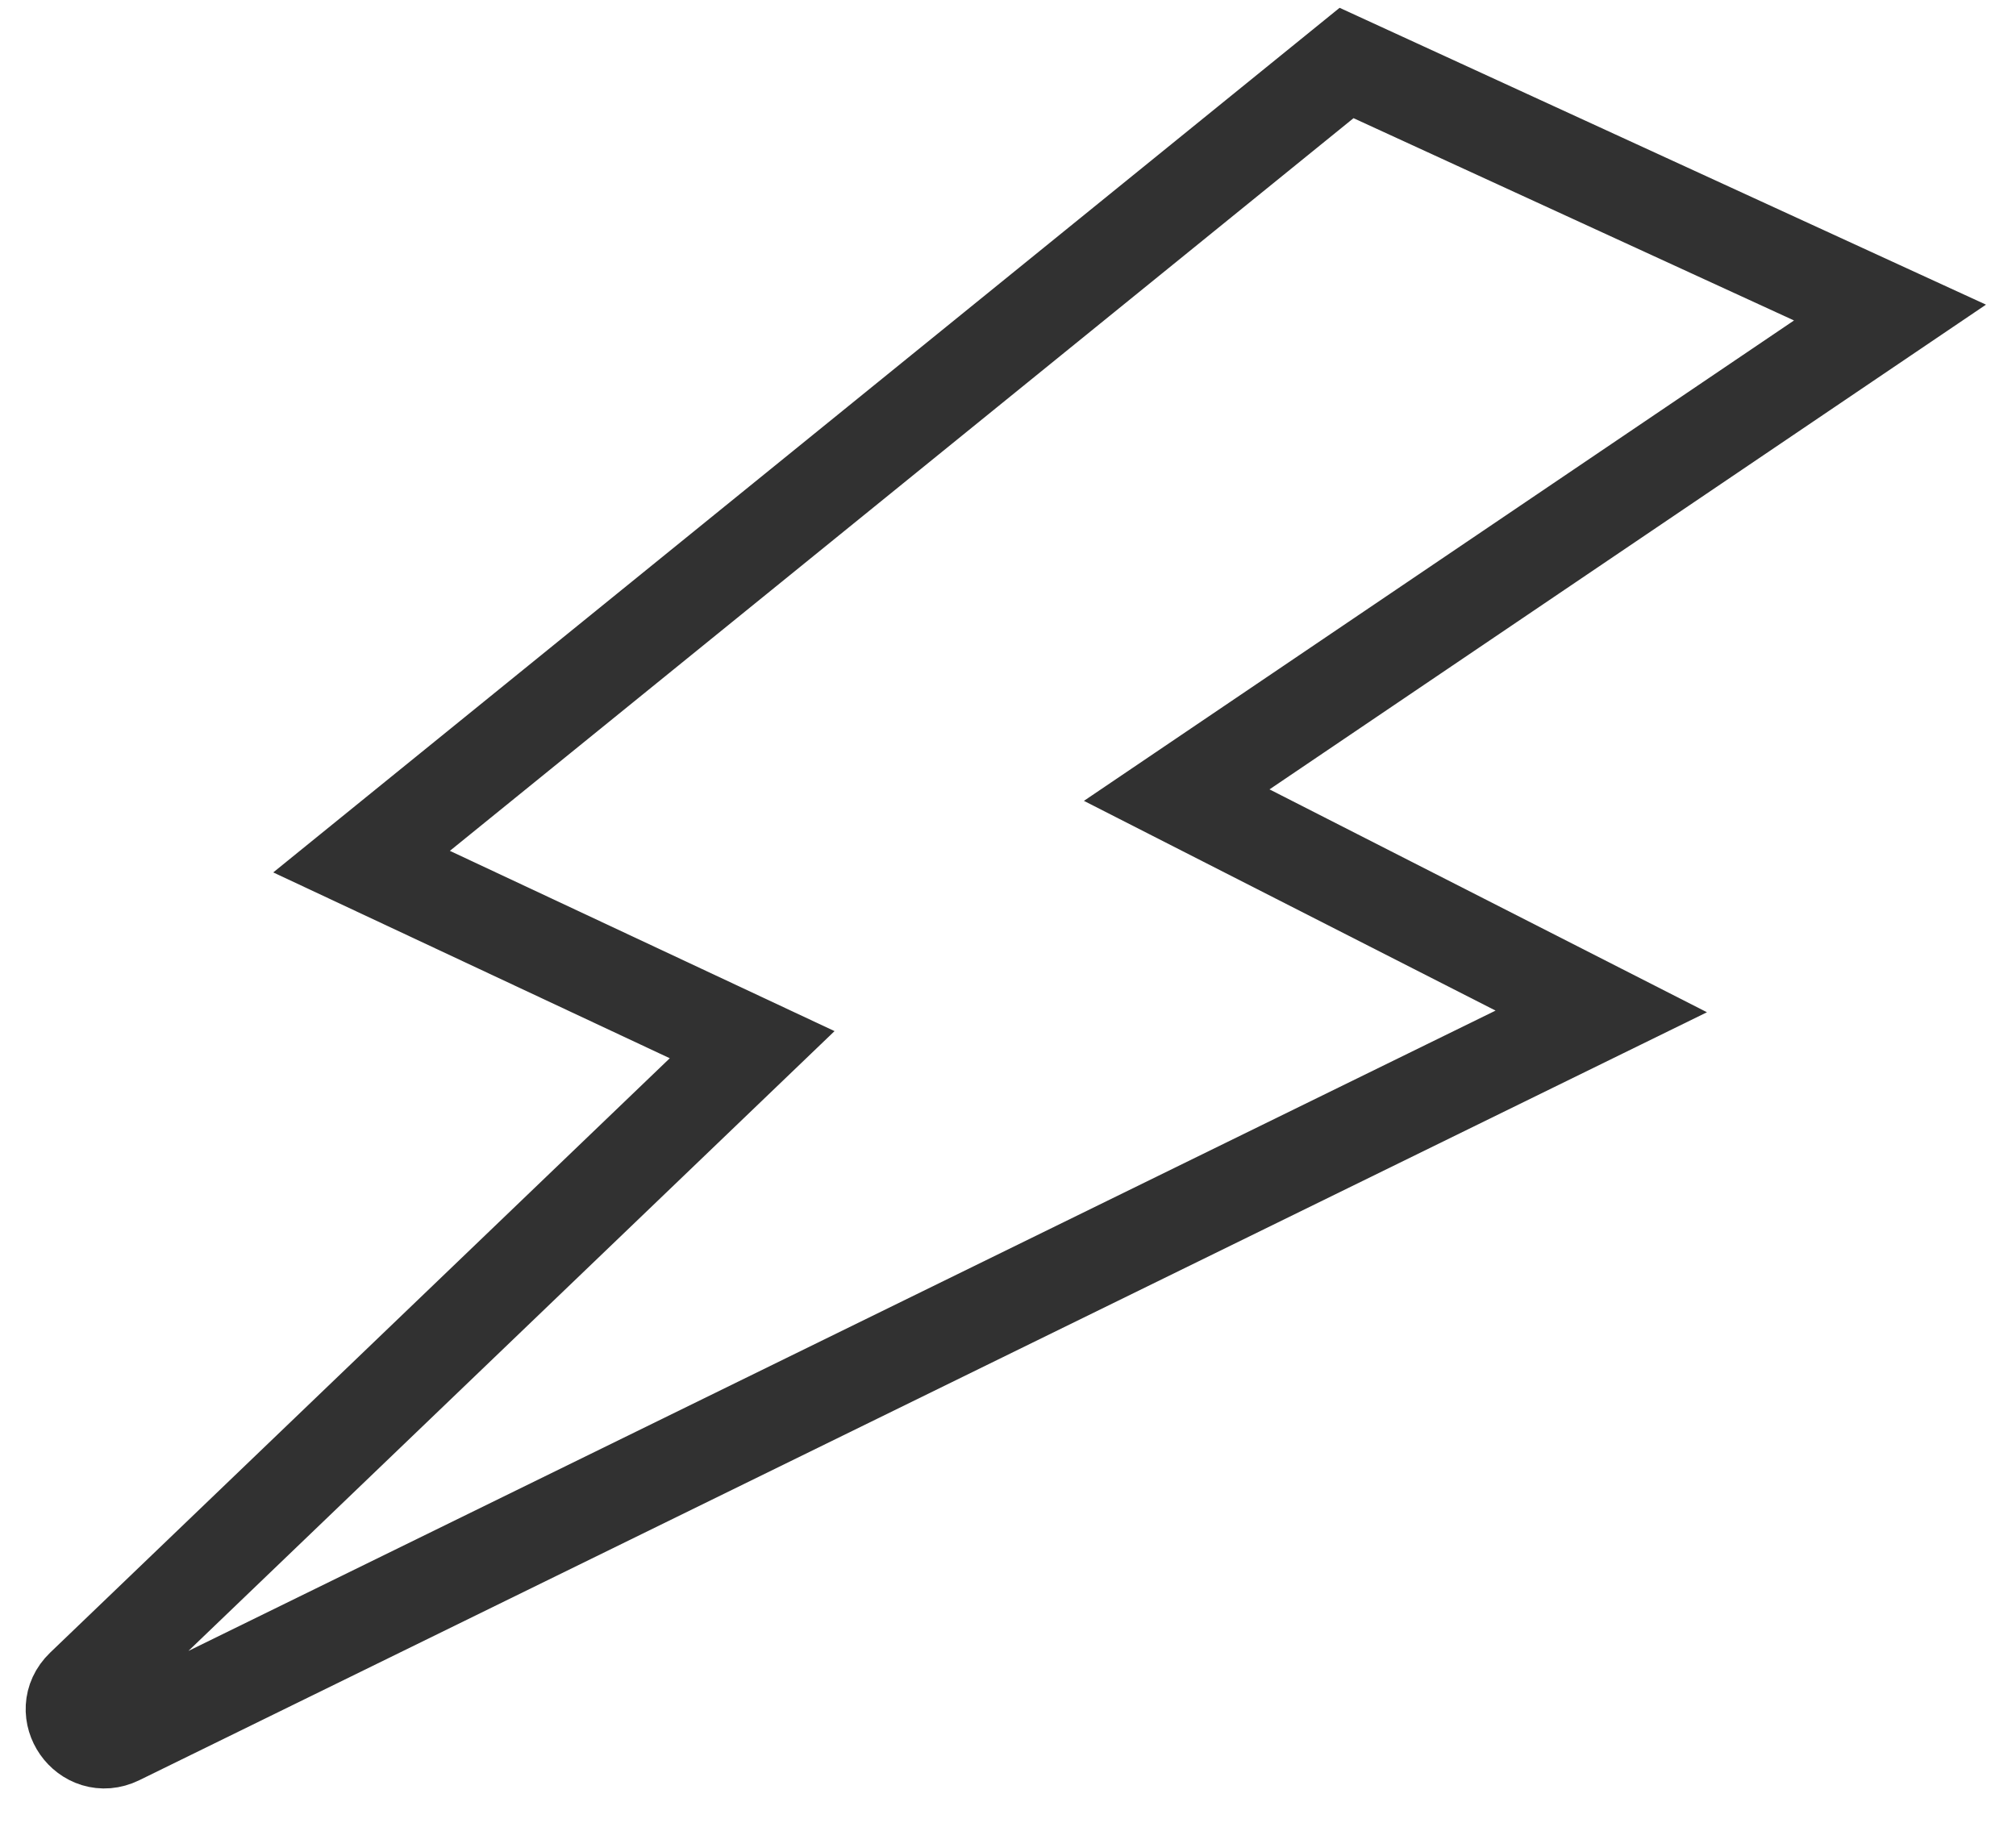
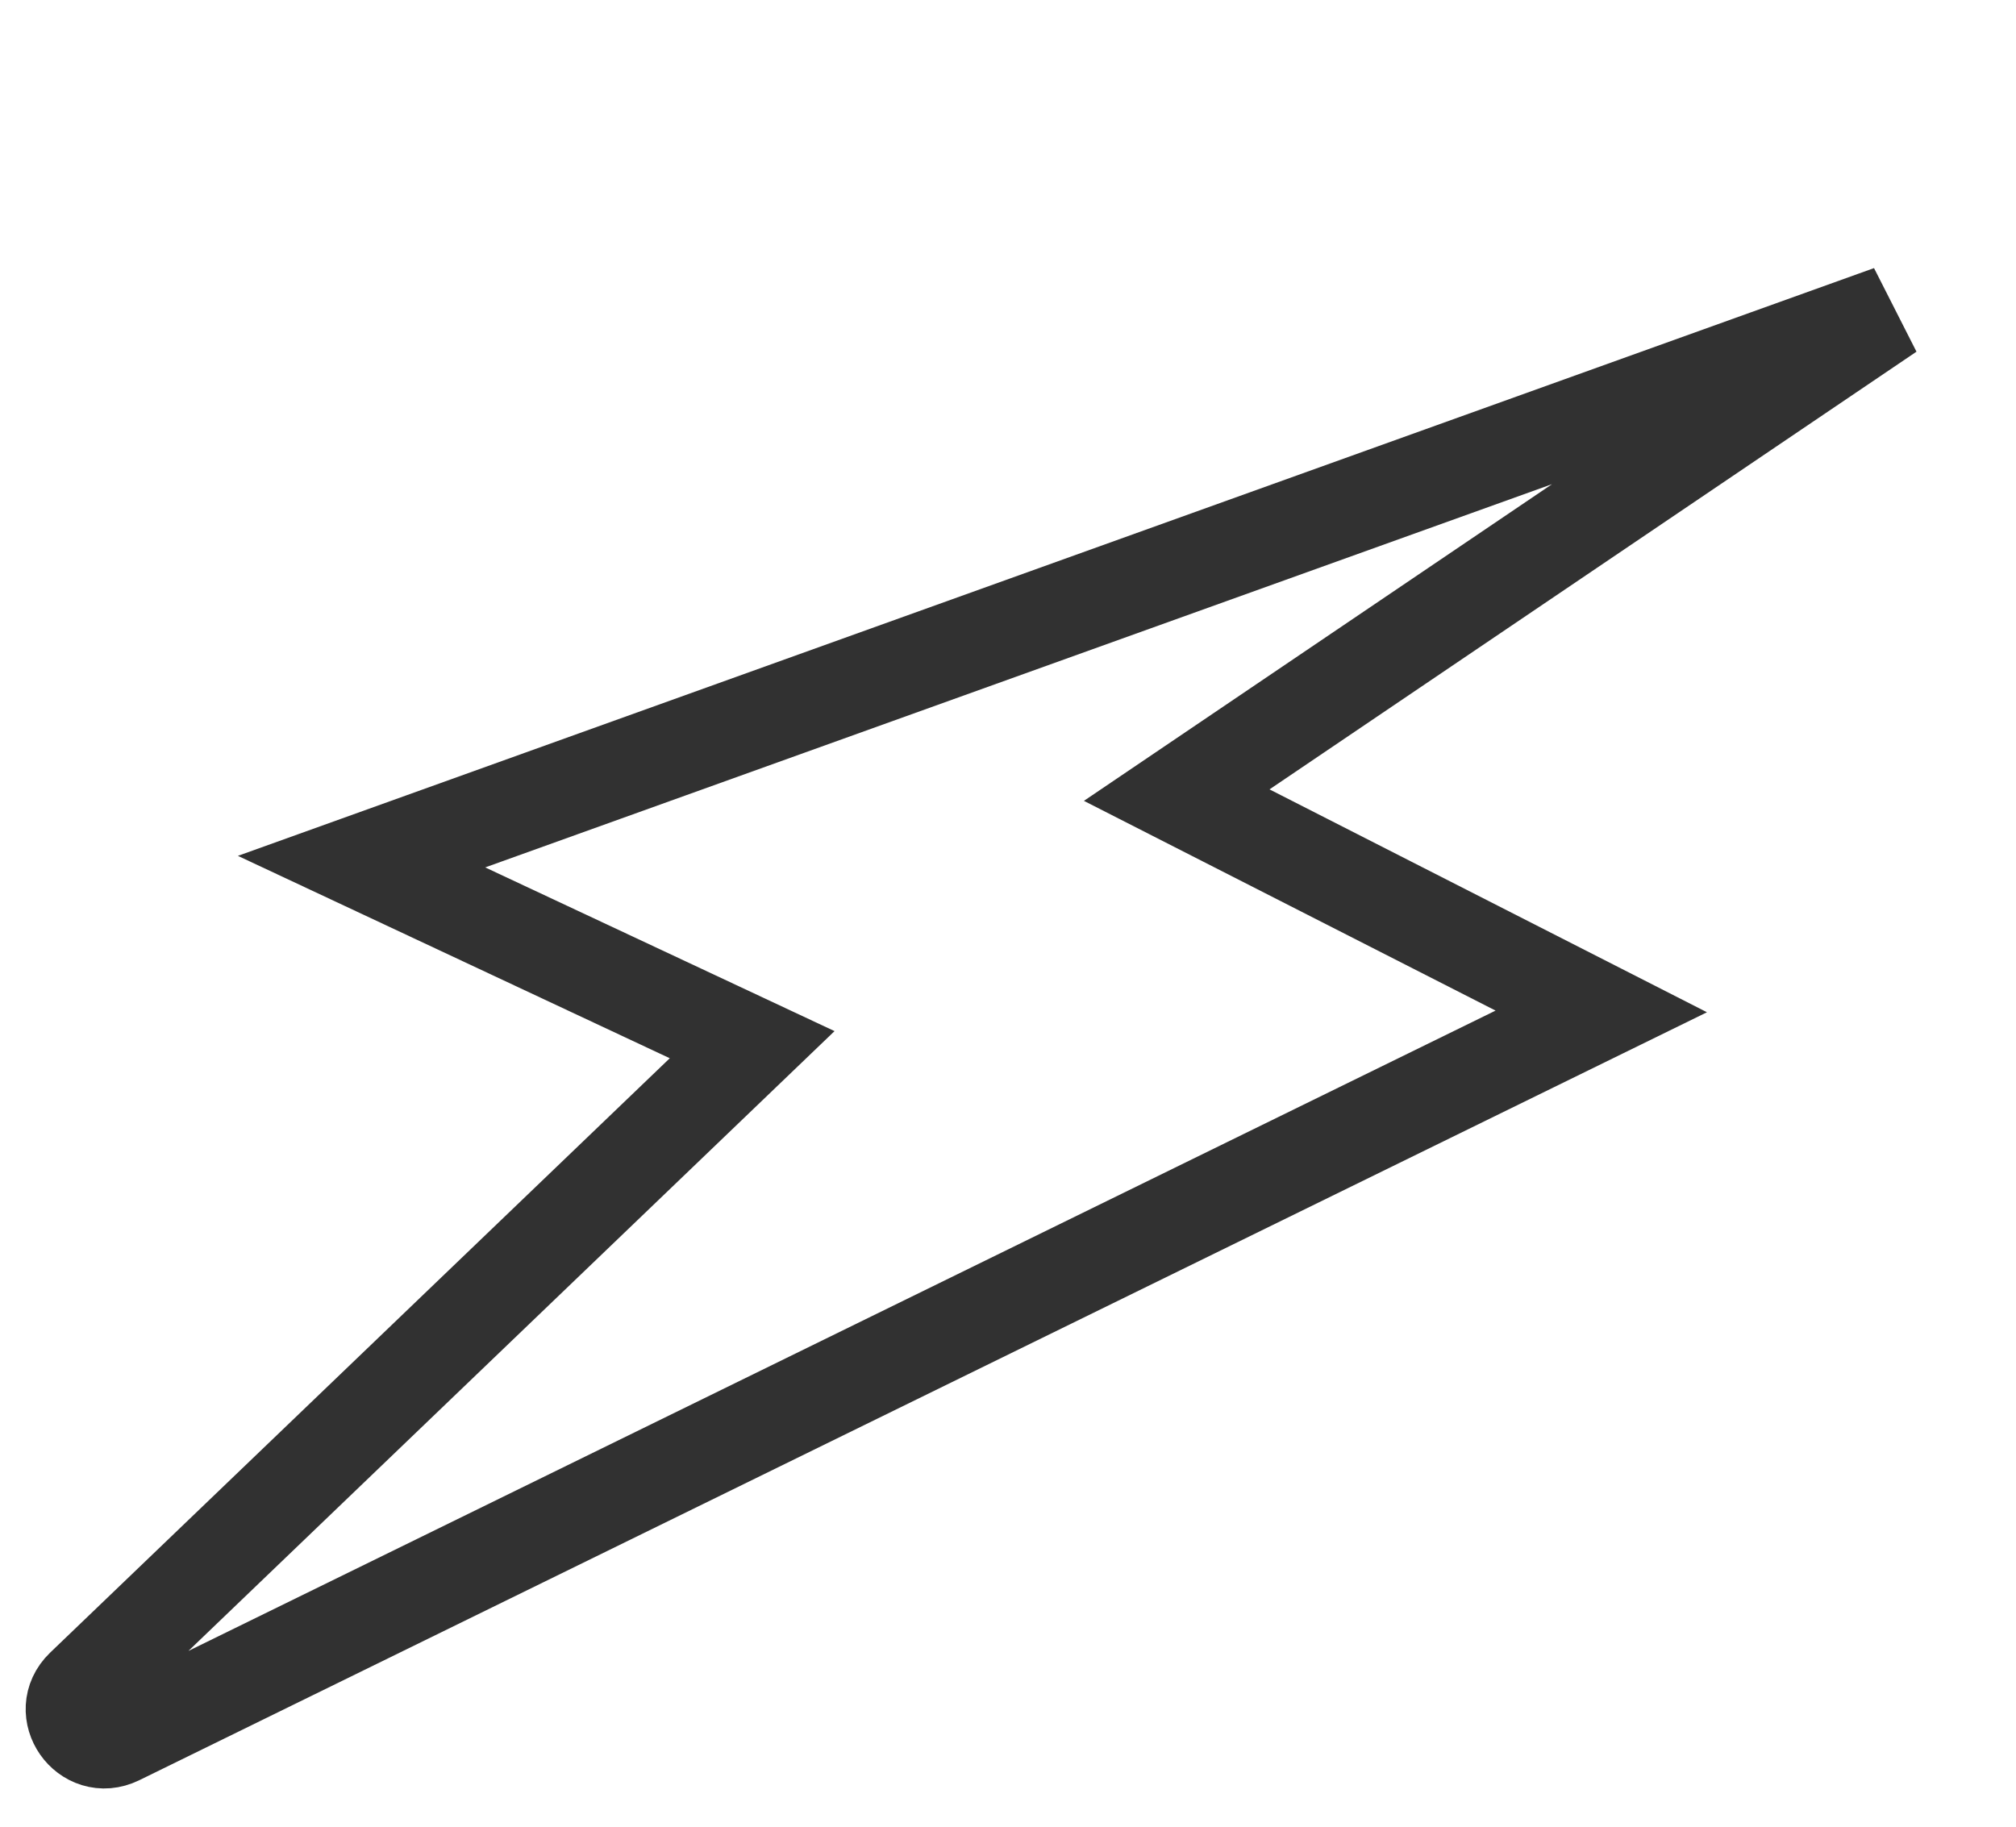
<svg xmlns="http://www.w3.org/2000/svg" width="32" height="29" viewBox="0 0 32 29" fill="none">
-   <path d="M30 4.962L21.374 1L5.739 13.679L11.939 16.585L1.315 26.778C0.904 27.174 1.369 27.839 1.882 27.588L25.417 16.057L18.678 12.623L30 4.962Z" stroke="#313131" stroke-width="1.5" />
+   <path d="M30 4.962L5.739 13.679L11.939 16.585L1.315 26.778C0.904 27.174 1.369 27.839 1.882 27.588L25.417 16.057L18.678 12.623L30 4.962Z" stroke="#313131" stroke-width="1.5" />
</svg>